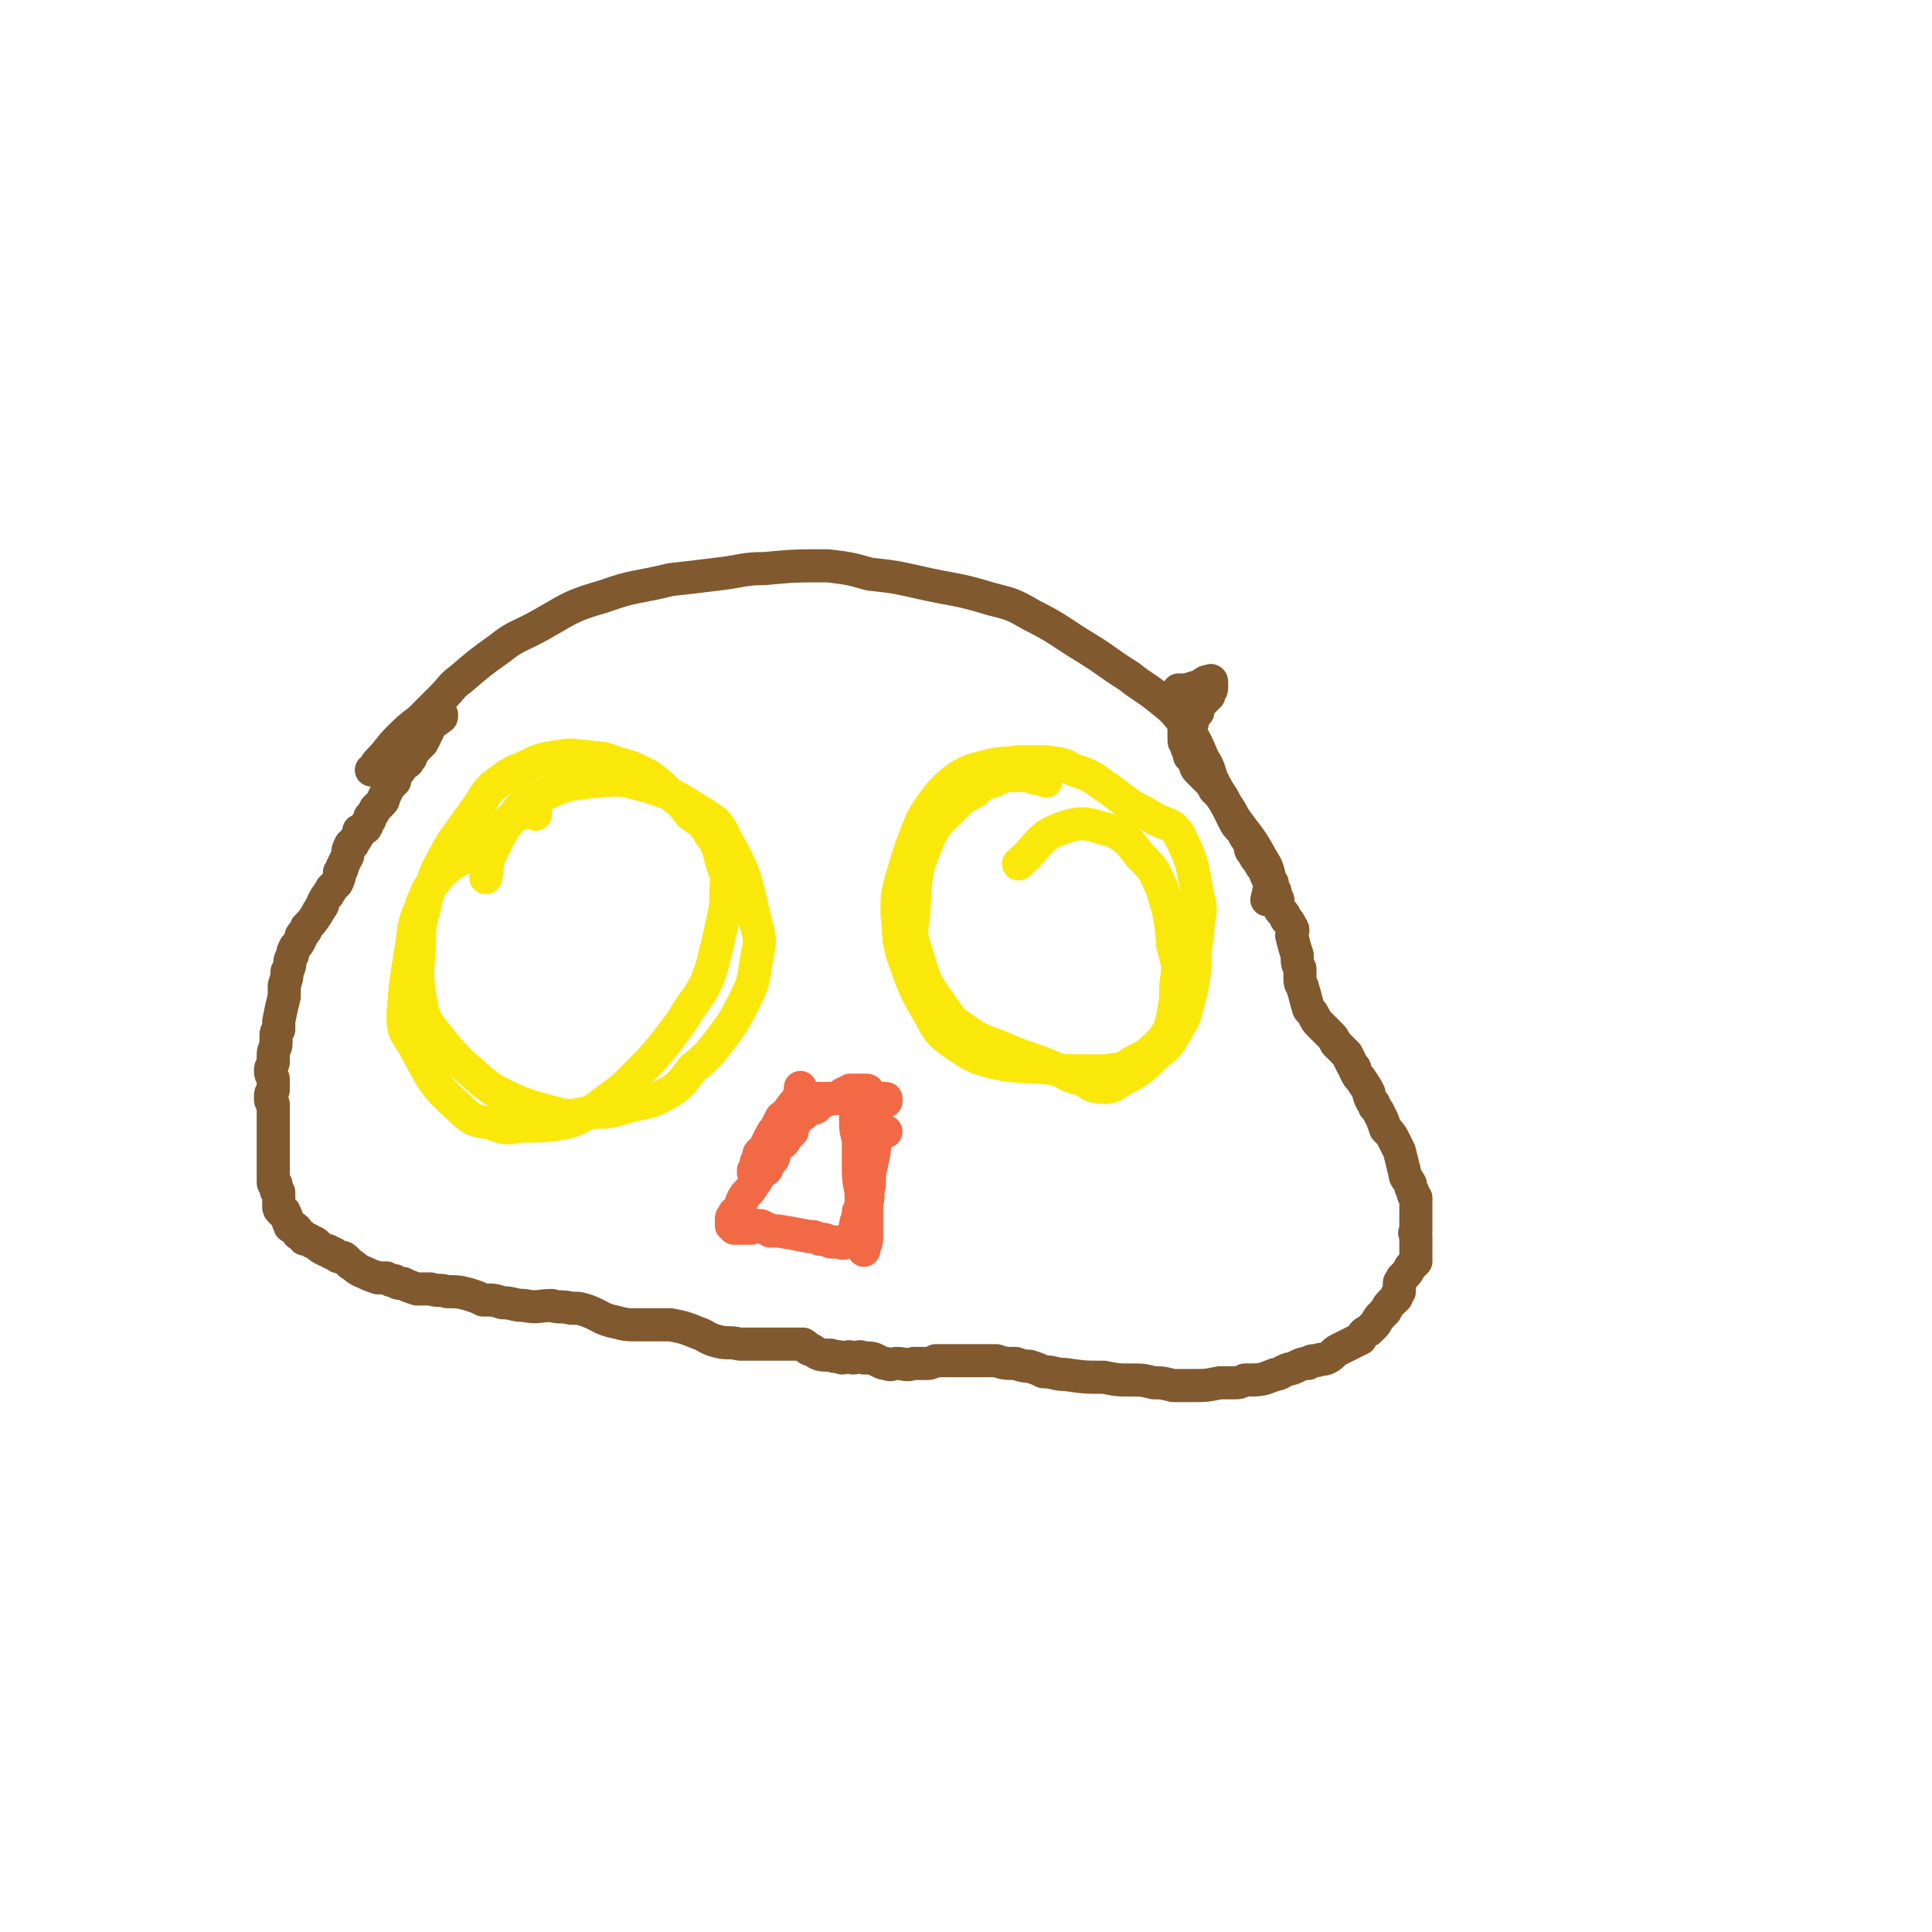
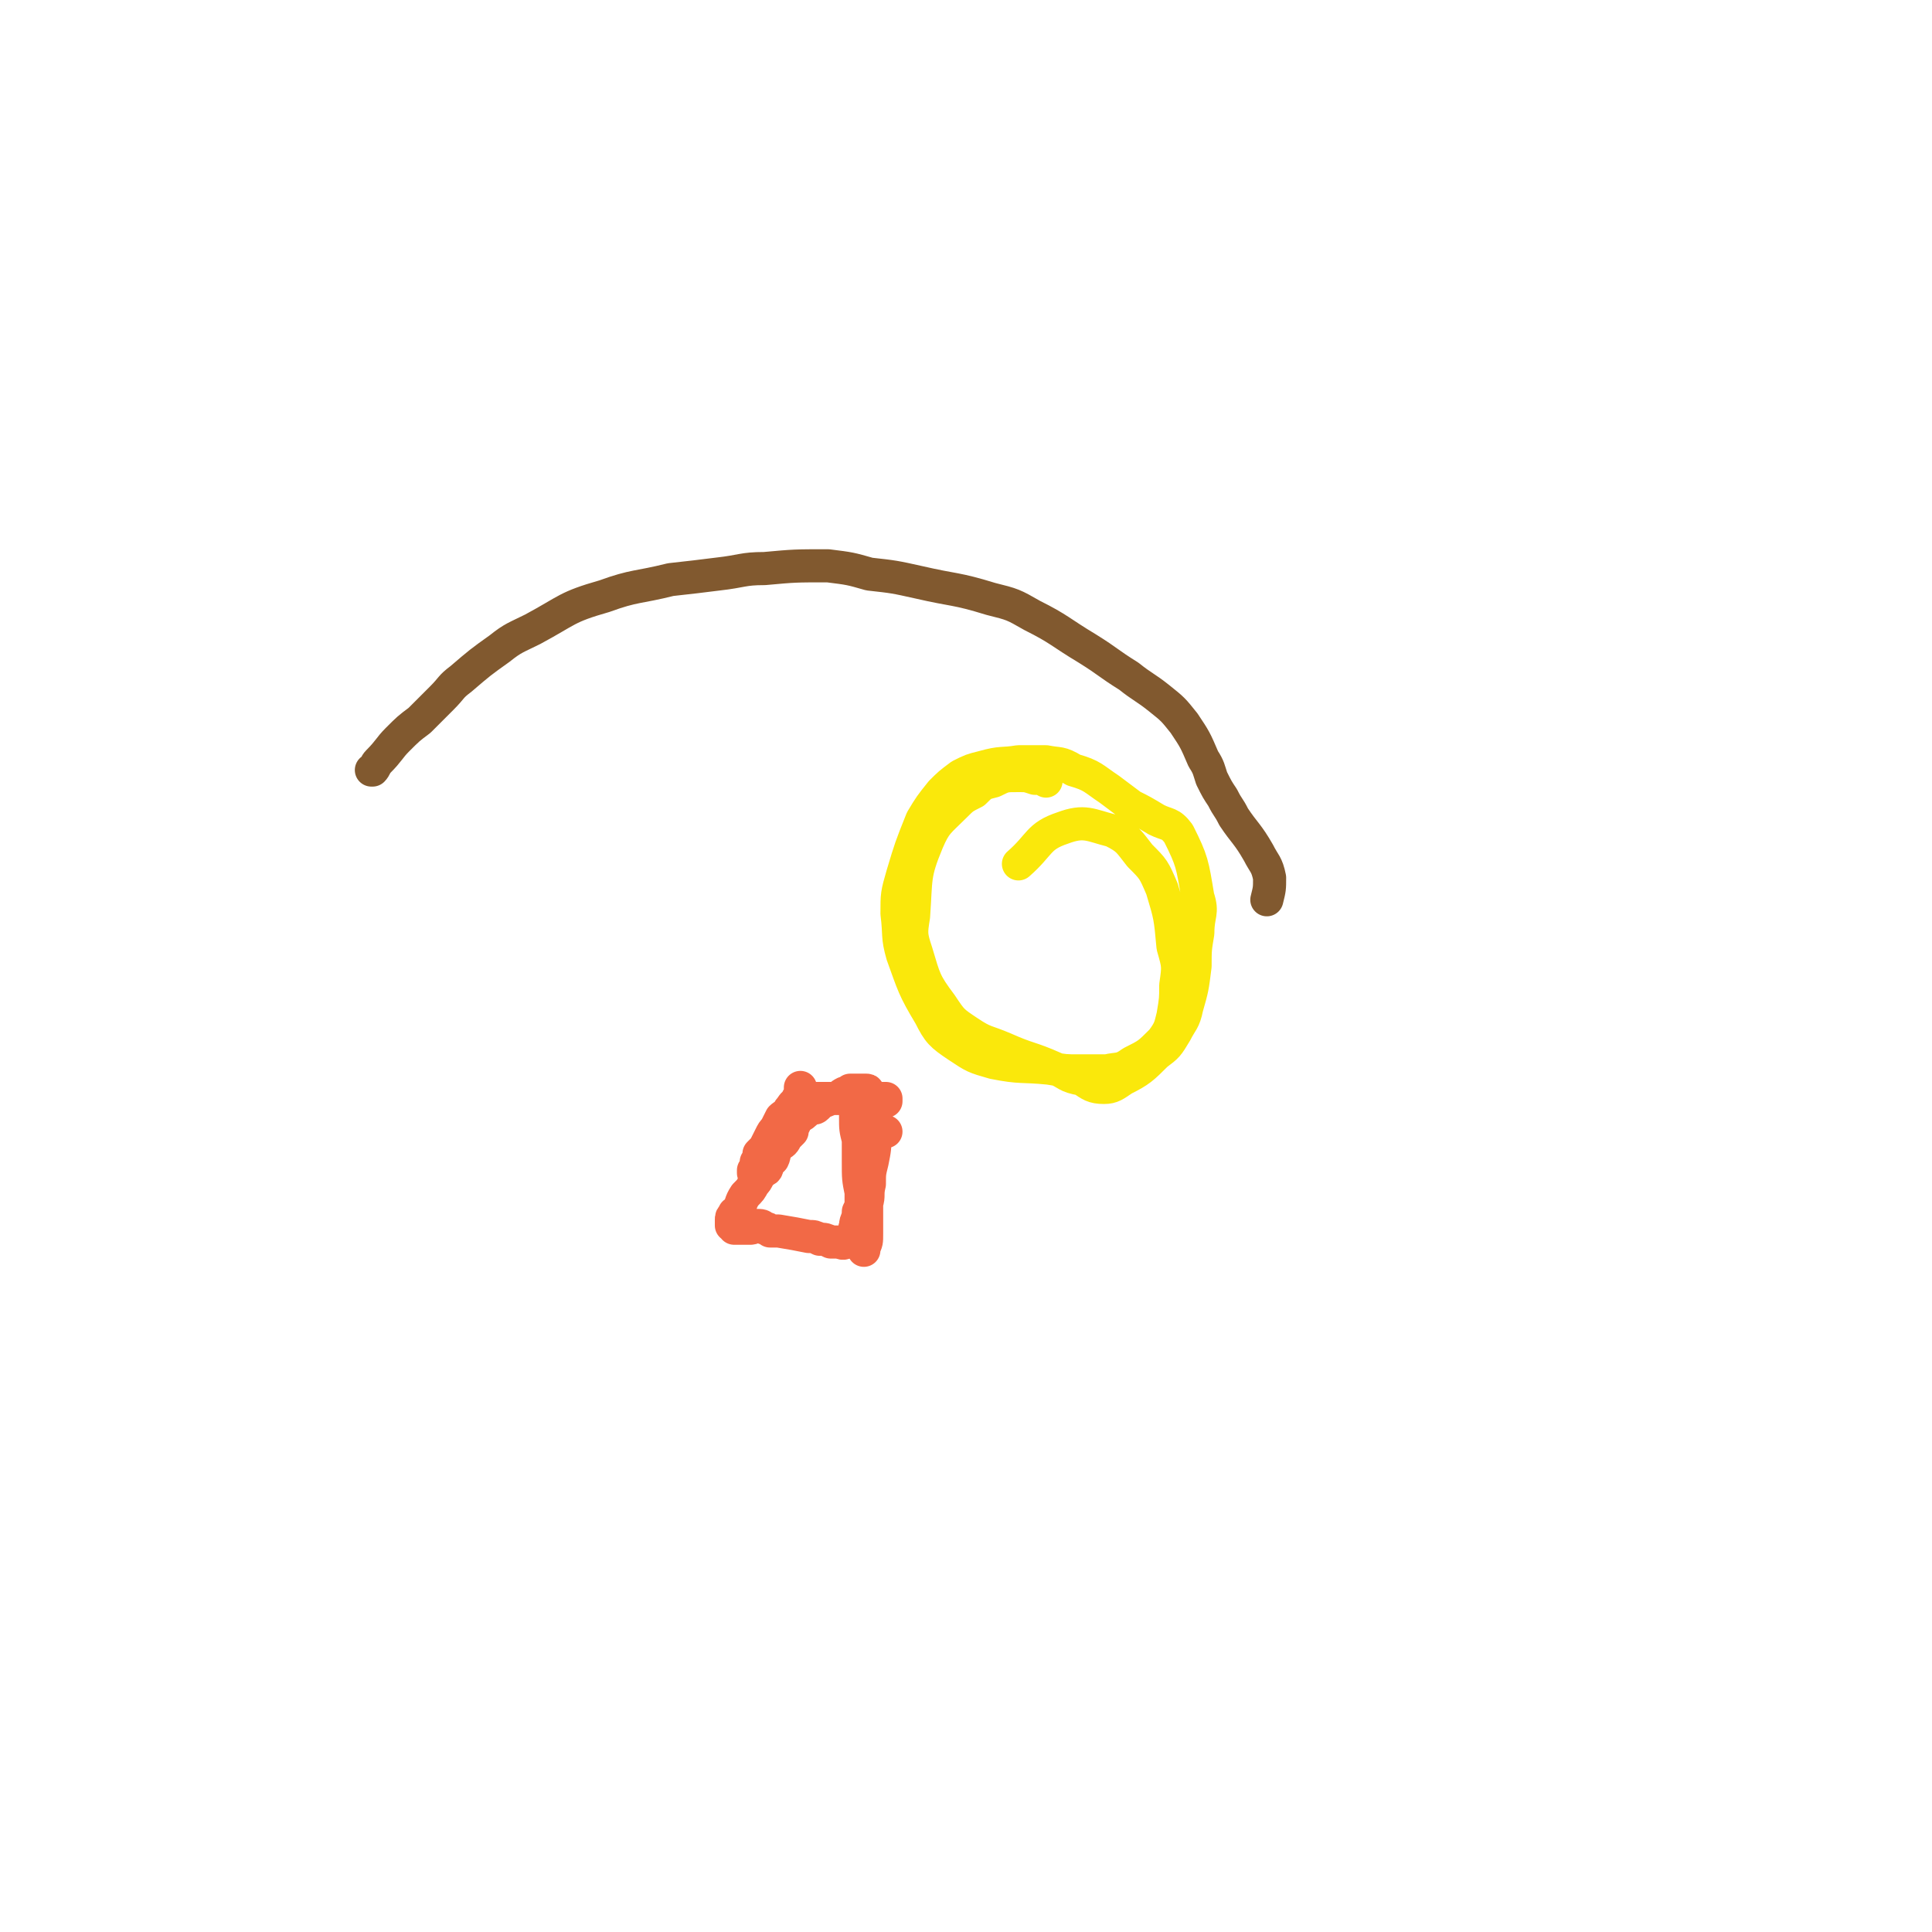
<svg xmlns="http://www.w3.org/2000/svg" viewBox="0 0 700 700" version="1.1">
  <g fill="none" stroke="#81592F" stroke-width="12" stroke-linecap="round" stroke-linejoin="round">
-     <path d="M160,259c0,0 0,0 0,0 0,0 0,0 0,0 0,1 0,1 -1,1 0,0 0,1 -1,1 -1,1 -1,1 -2,2 -1,1 -1,1 -1,2 -1,2 -1,2 -2,4 -1,1 -1,1 -2,2 -1,1 -1,1 -2,3 0,0 0,1 -1,1 0,2 -1,1 -2,2 -1,2 -1,2 -2,3 -1,2 -1,2 -1,3 -1,1 -1,1 -2,2 -1,2 -1,2 -2,4 0,1 0,1 -1,2 -1,1 -1,1 -2,2 -1,2 -1,2 -2,3 0,0 0,0 0,1 0,0 0,0 0,0 -1,1 -1,1 -1,2 -1,1 0,1 -1,1 -1,1 -1,1 -1,1 0,0 -1,0 -1,0 0,1 0,1 0,1 0,1 -1,1 -1,2 0,0 0,0 -1,1 0,1 0,1 -1,1 -1,2 -1,2 -1,4 -1,2 -1,2 -2,4 0,1 0,1 -1,2 0,2 0,2 -1,4 -1,1 -1,1 -2,2 0,1 -1,1 -1,2 -1,1 -1,1 -2,3 0,1 0,1 -1,2 0,1 -1,1 -1,2 -2,3 -2,3 -4,5 0,1 0,1 -1,2 -1,1 -1,1 -1,2 -1,2 -1,2 -2,3 -1,2 -1,2 -1,3 -1,2 -1,2 -1,3 0,1 0,1 -1,3 0,2 0,2 -1,5 0,2 0,2 0,4 -1,4 -1,4 -2,9 0,1 0,1 0,3 -1,1 -1,1 -1,3 0,1 0,1 0,2 0,2 -1,2 -1,4 0,2 0,2 0,3 -1,2 -1,2 -1,3 0,2 1,2 1,3 0,2 0,2 0,4 -1,1 -1,1 -1,3 0,1 0,1 1,2 0,3 0,3 0,5 0,1 0,1 0,3 0,1 0,1 0,2 0,1 0,1 0,2 0,1 0,1 0,2 0,2 0,2 0,3 0,1 0,1 0,2 0,2 0,2 0,3 0,0 0,0 0,1 0,1 0,1 0,1 0,1 0,1 0,2 0,1 0,1 0,2 0,1 0,1 1,1 0,0 0,0 0,1 0,0 0,0 0,1 0,1 1,1 1,1 0,1 0,1 0,2 0,1 0,1 0,3 0,1 0,1 1,2 0,0 0,0 0,0 1,0 1,0 1,0 1,2 1,3 2,5 0,1 1,0 2,1 1,1 1,1 1,2 1,0 1,1 2,1 0,1 0,1 1,1 1,0 1,0 2,1 1,0 1,0 2,1 1,1 1,1 3,2 1,0 1,0 2,1 1,0 1,0 2,1 1,1 2,0 3,1 1,1 1,1 2,2 2,1 2,2 5,3 2,1 2,1 5,2 2,0 2,0 3,0 2,1 1,1 3,1 1,1 1,1 3,1 2,1 2,1 5,2 2,0 3,0 5,0 3,1 3,0 6,1 4,0 4,0 8,1 3,1 3,1 5,2 4,0 4,0 7,1 4,0 4,1 8,1 5,1 5,0 10,0 3,1 3,0 7,1 3,0 3,0 6,1 5,2 5,3 10,4 4,1 4,1 7,1 4,0 4,0 7,0 3,0 3,0 6,0 5,1 5,1 10,3 3,1 3,2 7,3 4,1 4,0 8,1 4,0 4,0 9,0 5,0 5,0 10,0 2,0 2,0 4,0 2,1 1,2 3,2 3,2 3,2 7,2 2,1 2,0 4,1 2,0 2,-1 4,0 2,0 2,-1 4,0 3,0 3,0 5,1 2,1 2,1 3,1 2,1 2,0 4,0 3,0 3,1 6,0 2,0 2,0 4,0 2,0 2,0 4,-1 2,0 2,0 5,0 4,0 4,0 7,0 3,0 3,0 5,0 2,0 2,0 5,0 3,1 3,1 7,1 3,1 3,1 5,1 3,1 3,1 5,2 4,0 4,1 8,1 7,1 7,1 14,1 5,1 5,1 10,1 4,0 4,0 8,1 3,0 3,0 7,1 1,0 1,0 3,0 2,0 2,0 5,0 4,0 4,0 9,-1 2,0 2,0 5,0 2,0 2,0 4,-1 6,0 6,0 11,-2 2,0 2,-1 5,-2 1,0 1,0 3,-1 2,-1 2,-1 4,-1 1,-1 1,-1 3,-1 2,-1 2,0 4,-1 2,-1 2,-2 4,-3 4,-2 4,-2 8,-4 1,-2 1,-2 3,-3 1,-1 1,-1 2,-2 1,-1 1,-2 2,-3 1,-1 1,-1 2,-2 1,-2 1,-2 2,-3 1,-1 1,-1 2,-2 0,-1 0,-1 1,-2 0,0 0,0 0,-1 0,-1 0,-1 0,-2 0,-1 1,-1 1,-2 2,-2 2,-2 3,-4 1,-1 1,-1 2,-2 0,-1 0,-1 0,-2 0,-1 0,-1 0,-3 0,-1 0,-1 0,-2 0,-1 0,-1 0,-2 0,-1 -1,-1 0,-2 0,-1 0,-1 0,-2 0,-1 0,-1 0,-2 0,-2 0,-2 0,-3 0,-2 0,-2 0,-5 -1,-1 -1,-1 -1,-2 -1,-2 -1,-2 -1,-3 -1,-2 -2,-2 -2,-4 -1,-4 -1,-4 -2,-8 -1,-2 -1,-2 -2,-4 -1,-2 -1,-2 -3,-4 -1,-3 -1,-3 -2,-5 -1,-2 -1,-2 -2,-3 0,-1 0,-1 -1,-2 -1,-2 -1,-2 -1,-3 -1,-2 -1,-2 -3,-5 -1,-1 -1,-1 -2,-3 0,-1 0,-1 -1,-2 -1,-2 -1,-2 -2,-4 -1,-1 -1,-1 -2,-2 -1,-1 -1,-1 -2,-2 -1,-2 -1,-2 -2,-3 -2,-2 -2,-2 -4,-4 -1,-1 -1,-1 -2,-3 -1,-2 -2,-2 -2,-3 -1,-3 -1,-4 -2,-7 0,-1 -1,-1 -1,-3 0,-2 0,-2 0,-4 -1,-2 -1,-2 -1,-5 -1,-3 -1,-3 -2,-7 0,-1 1,-2 0,-3 -1,-2 -1,-2 -2,-3 -1,-3 -2,-2 -3,-5 0,-1 0,-1 0,-2 -1,-2 -1,-2 -1,-3 -1,-1 -1,-1 -1,-3 -2,-2 -2,-2 -3,-5 -1,-1 -1,-1 -2,-3 -1,-1 -1,-1 -2,-3 -1,-1 -1,-1 -1,-3 -2,-3 -2,-3 -3,-5 -2,-2 -2,-2 -3,-4 -1,-2 -1,-2 -2,-4 -1,-2 -1,-2 -3,-5 -1,-1 -1,-1 -2,-2 -1,-2 -1,-2 -2,-3 -1,-1 -1,-1 -2,-2 -1,-1 -1,-1 -2,-2 -1,-1 -1,-2 -1,-3 -1,-1 -1,-1 -2,-2 0,-1 0,-1 -1,-3 0,-1 0,-1 0,-2 -1,0 -1,0 -1,-1 0,-1 0,-1 0,-1 0,-1 0,-1 0,-1 0,0 0,0 0,-1 0,0 0,0 0,0 0,0 0,0 0,-1 0,0 0,0 0,0 1,0 1,0 1,-1 1,0 1,0 1,-1 1,0 0,0 1,0 0,0 0,0 0,-1 0,0 0,0 0,0 0,-1 0,-1 0,-1 0,-1 0,-1 1,-1 0,-1 0,-1 0,-1 0,0 0,0 0,0 0,0 0,0 1,0 0,-1 0,-1 0,-1 0,0 0,0 0,-1 1,-1 0,-1 1,-1 0,-1 1,-1 1,-1 1,-1 1,-1 1,-1 0,-1 0,-1 1,-1 0,0 0,0 0,-1 0,0 0,0 0,0 1,-1 1,-1 1,-2 0,0 0,0 0,-1 0,0 0,0 0,-1 0,0 0,0 0,0 0,0 0,0 0,0 0,0 0,0 0,0 0,0 0,-1 -1,0 0,0 0,0 -1,0 -2,1 -2,2 -4,2 -3,1 -3,1 -6,1 " />
    <path d="M135,279c0,0 0,0 0,0 0,0 -1,0 0,0 0,0 0,0 0,0 1,-1 1,-2 2,-3 4,-4 4,-5 7,-8 4,-4 4,-4 8,-7 4,-4 4,-4 8,-8 4,-4 3,-4 7,-7 7,-6 7,-6 14,-11 5,-4 6,-4 12,-7 13,-7 12,-8 26,-12 11,-4 12,-3 24,-6 9,-1 9,-1 17,-2 9,-1 9,-2 17,-2 11,-1 11,-1 23,-1 8,1 8,1 15,3 9,1 9,1 18,3 13,3 13,2 26,6 8,2 8,2 15,6 10,5 10,6 20,12 8,5 7,5 15,10 5,4 6,4 11,8 5,4 5,4 9,9 4,6 4,6 7,13 2,3 2,4 3,7 2,4 2,4 4,7 2,4 2,3 4,7 4,6 5,6 9,13 2,4 3,4 4,9 0,4 0,4 -1,8 " />
  </g>
  <g fill="none" stroke="#FAE80B" stroke-width="12" stroke-linecap="round" stroke-linejoin="round">
-     <path d="M194,295c0,0 0,0 0,0 0,-1 0,-1 0,-1 -2,0 -2,0 -3,0 -3,1 -3,1 -5,2 -4,3 -4,4 -7,7 -2,2 -2,2 -4,4 -5,3 -6,3 -11,6 -4,3 -4,3 -7,7 -3,3 -2,3 -4,7 -1,4 -2,4 -3,9 -2,16 -3,16 -4,32 0,6 1,6 4,11 7,13 7,14 17,23 4,4 5,4 11,5 5,2 5,2 11,1 7,0 8,0 15,-1 5,-1 5,-2 10,-4 4,-3 4,-3 8,-6 4,-3 4,-3 8,-7 6,-6 6,-6 11,-12 3,-4 3,-4 6,-8 3,-5 3,-5 6,-9 3,-5 3,-5 5,-11 2,-8 2,-8 4,-17 1,-5 1,-5 1,-10 0,-4 1,-4 -1,-9 -2,-6 -1,-7 -5,-12 -2,-4 -3,-4 -7,-7 -3,-4 -3,-4 -8,-8 -3,-3 -3,-3 -7,-6 -6,-3 -6,-3 -13,-5 -4,-2 -5,-1 -10,-2 -4,0 -4,-1 -9,0 -7,1 -7,1 -13,4 -5,2 -5,2 -9,5 -4,3 -4,3 -7,8 -5,7 -5,7 -10,14 -3,5 -3,5 -6,11 -2,6 -3,6 -4,12 -2,7 -2,7 -2,15 -1,11 -1,12 1,23 2,6 3,6 6,10 4,5 4,5 9,10 5,4 5,5 11,9 10,5 10,5 21,8 7,2 7,1 14,0 7,0 7,0 13,-2 8,-2 8,-1 15,-5 5,-3 5,-4 9,-9 5,-4 5,-4 9,-9 6,-8 6,-8 10,-16 3,-6 3,-7 4,-14 1,-6 2,-6 0,-13 -4,-16 -3,-17 -11,-31 -3,-7 -5,-7 -11,-11 -8,-5 -8,-5 -17,-8 -8,-2 -9,-3 -18,-2 -11,1 -12,1 -22,6 -6,2 -6,3 -10,8 -4,5 -4,6 -7,12 -2,4 -1,4 -2,9 " />
    <path d="M379,283c0,0 0,0 0,0 0,0 0,0 0,0 0,-1 0,-1 -1,-1 -2,0 -2,0 -3,0 -3,-1 -3,-1 -6,-1 -5,0 -5,0 -9,2 -4,1 -4,1 -7,4 -4,2 -4,2 -7,5 -6,6 -7,6 -10,13 -5,12 -4,13 -5,27 -1,6 -1,7 1,13 3,10 3,11 9,19 4,6 4,6 10,10 6,4 6,3 13,6 9,4 9,3 18,7 5,2 4,3 10,4 3,2 4,3 8,3 3,0 4,-1 7,-3 6,-3 7,-4 12,-9 4,-3 4,-3 7,-8 2,-4 3,-4 4,-9 2,-7 2,-7 3,-15 0,-6 0,-6 1,-12 0,-7 2,-7 0,-13 -2,-12 -2,-13 -7,-23 -3,-4 -4,-3 -8,-5 -5,-3 -5,-3 -9,-5 -4,-3 -4,-3 -8,-6 -6,-4 -6,-5 -13,-7 -5,-3 -5,-2 -10,-3 -5,0 -5,0 -10,0 -6,1 -6,0 -13,2 -4,1 -4,1 -8,3 -4,3 -4,3 -7,6 -4,5 -4,5 -7,10 -4,10 -4,10 -7,20 -2,7 -2,7 -2,14 1,8 0,8 2,15 4,11 4,12 10,22 3,6 4,7 10,11 6,4 6,4 13,6 10,2 10,1 20,2 6,1 6,1 11,1 5,0 5,0 10,0 4,-1 5,0 9,-3 6,-3 6,-3 11,-8 3,-4 3,-5 4,-9 1,-6 1,-6 1,-11 1,-7 1,-7 -1,-14 -1,-11 -1,-11 -4,-21 -3,-7 -3,-7 -8,-12 -4,-5 -4,-6 -10,-9 -8,-2 -10,-4 -18,-1 -9,3 -8,6 -16,13 " />
  </g>
  <g fill="none" stroke="#F26946" stroke-width="12" stroke-linecap="round" stroke-linejoin="round">
    <path d="M290,394c0,0 0,0 0,0 0,0 0,0 0,0 0,0 0,0 0,0 0,1 0,1 0,2 0,1 0,1 -1,2 0,1 0,0 0,1 -2,1 -2,2 -3,3 -1,2 -2,2 -3,3 -1,2 -1,2 -2,4 -1,1 -1,1 -2,3 -1,2 -1,2 -2,4 -1,1 -1,1 -2,2 0,2 0,2 -1,3 0,1 0,1 0,2 -1,1 -1,1 -1,1 0,1 0,1 0,1 0,0 1,0 1,0 0,0 1,0 1,0 1,0 1,0 2,-1 1,0 1,-1 1,-2 1,-1 1,-1 2,-2 1,-2 0,-2 1,-3 1,-2 1,-2 2,-3 0,-1 0,-1 1,-2 0,-2 0,-2 1,-4 1,-1 1,-1 1,-3 1,-1 1,-1 2,-3 0,0 0,0 0,-1 1,-1 1,-1 1,-1 1,-1 1,-1 2,-1 1,0 1,0 2,0 1,-1 1,-1 3,-1 1,0 1,0 1,0 1,0 1,0 2,0 0,0 0,0 1,0 1,0 1,0 2,0 1,0 1,0 1,0 1,0 1,0 2,0 0,0 0,0 1,0 1,0 0,-1 1,-1 0,-1 0,-1 1,-2 0,0 0,0 0,0 1,0 1,0 1,0 0,0 0,0 1,0 0,0 0,0 1,0 0,0 0,0 1,0 0,0 0,0 0,0 1,0 1,0 2,0 1,0 0,1 1,2 1,0 1,1 2,1 0,0 0,0 1,0 1,0 1,0 1,0 1,0 1,0 2,0 0,0 0,0 0,1 -1,0 -2,0 -3,0 -1,-1 -1,-1 -2,-1 -1,0 -1,1 -2,0 -2,0 -1,-1 -3,-1 -2,-1 -3,-1 -5,-1 -2,1 -1,1 -3,2 -1,0 -1,0 -2,0 -2,1 -2,1 -3,1 -1,1 -1,1 -2,2 -1,1 -1,0 -3,1 -2,2 -2,2 -4,3 -1,1 -1,1 -1,2 -1,2 -1,2 -1,3 -1,1 -1,1 -2,2 -1,2 -1,2 -3,3 -1,2 -1,2 -2,3 -2,3 -2,3 -4,6 0,1 0,1 -1,2 -1,2 -1,2 -2,3 -1,2 -1,2 -3,4 -2,3 -1,3 -3,6 -1,1 -1,0 -1,1 -1,1 -1,1 -1,2 0,1 0,1 0,2 0,0 0,0 0,0 1,0 1,1 1,1 1,0 1,0 1,0 1,0 1,0 2,0 0,0 0,0 0,0 0,0 0,0 1,0 0,0 0,0 1,0 1,0 1,0 1,0 1,0 1,-1 1,-1 1,0 1,0 1,0 2,0 2,0 3,1 1,0 1,0 2,1 2,0 2,0 3,0 6,1 6,1 11,2 2,0 2,0 4,1 2,0 2,0 4,1 1,0 1,0 3,0 2,1 2,0 3,0 1,0 1,0 2,0 0,0 0,0 0,0 1,0 0,0 0,0 1,-3 0,-3 1,-6 0,-2 1,-2 1,-5 2,-4 2,-4 3,-9 0,-4 0,-4 0,-8 -1,-10 -1,-10 -3,-20 0,-1 0,-2 0,-2 -1,0 -1,1 -1,2 0,1 0,1 0,3 0,4 0,4 1,8 0,4 0,4 0,8 0,6 0,6 1,11 0,4 0,4 0,7 0,3 0,3 0,6 0,3 1,3 1,7 0,0 0,1 0,1 0,0 0,0 0,-1 1,-2 1,-2 1,-5 0,-5 0,-5 0,-11 1,-3 0,-3 1,-7 0,-4 0,-4 1,-8 1,-5 1,-5 1,-10 0,-3 0,-3 0,-5 0,-1 0,-2 0,-2 0,0 0,0 0,1 0,1 0,1 0,1 0,1 0,1 0,2 1,1 1,1 2,2 0,0 0,0 1,0 1,0 1,0 1,0 " />
  </g>
</svg>